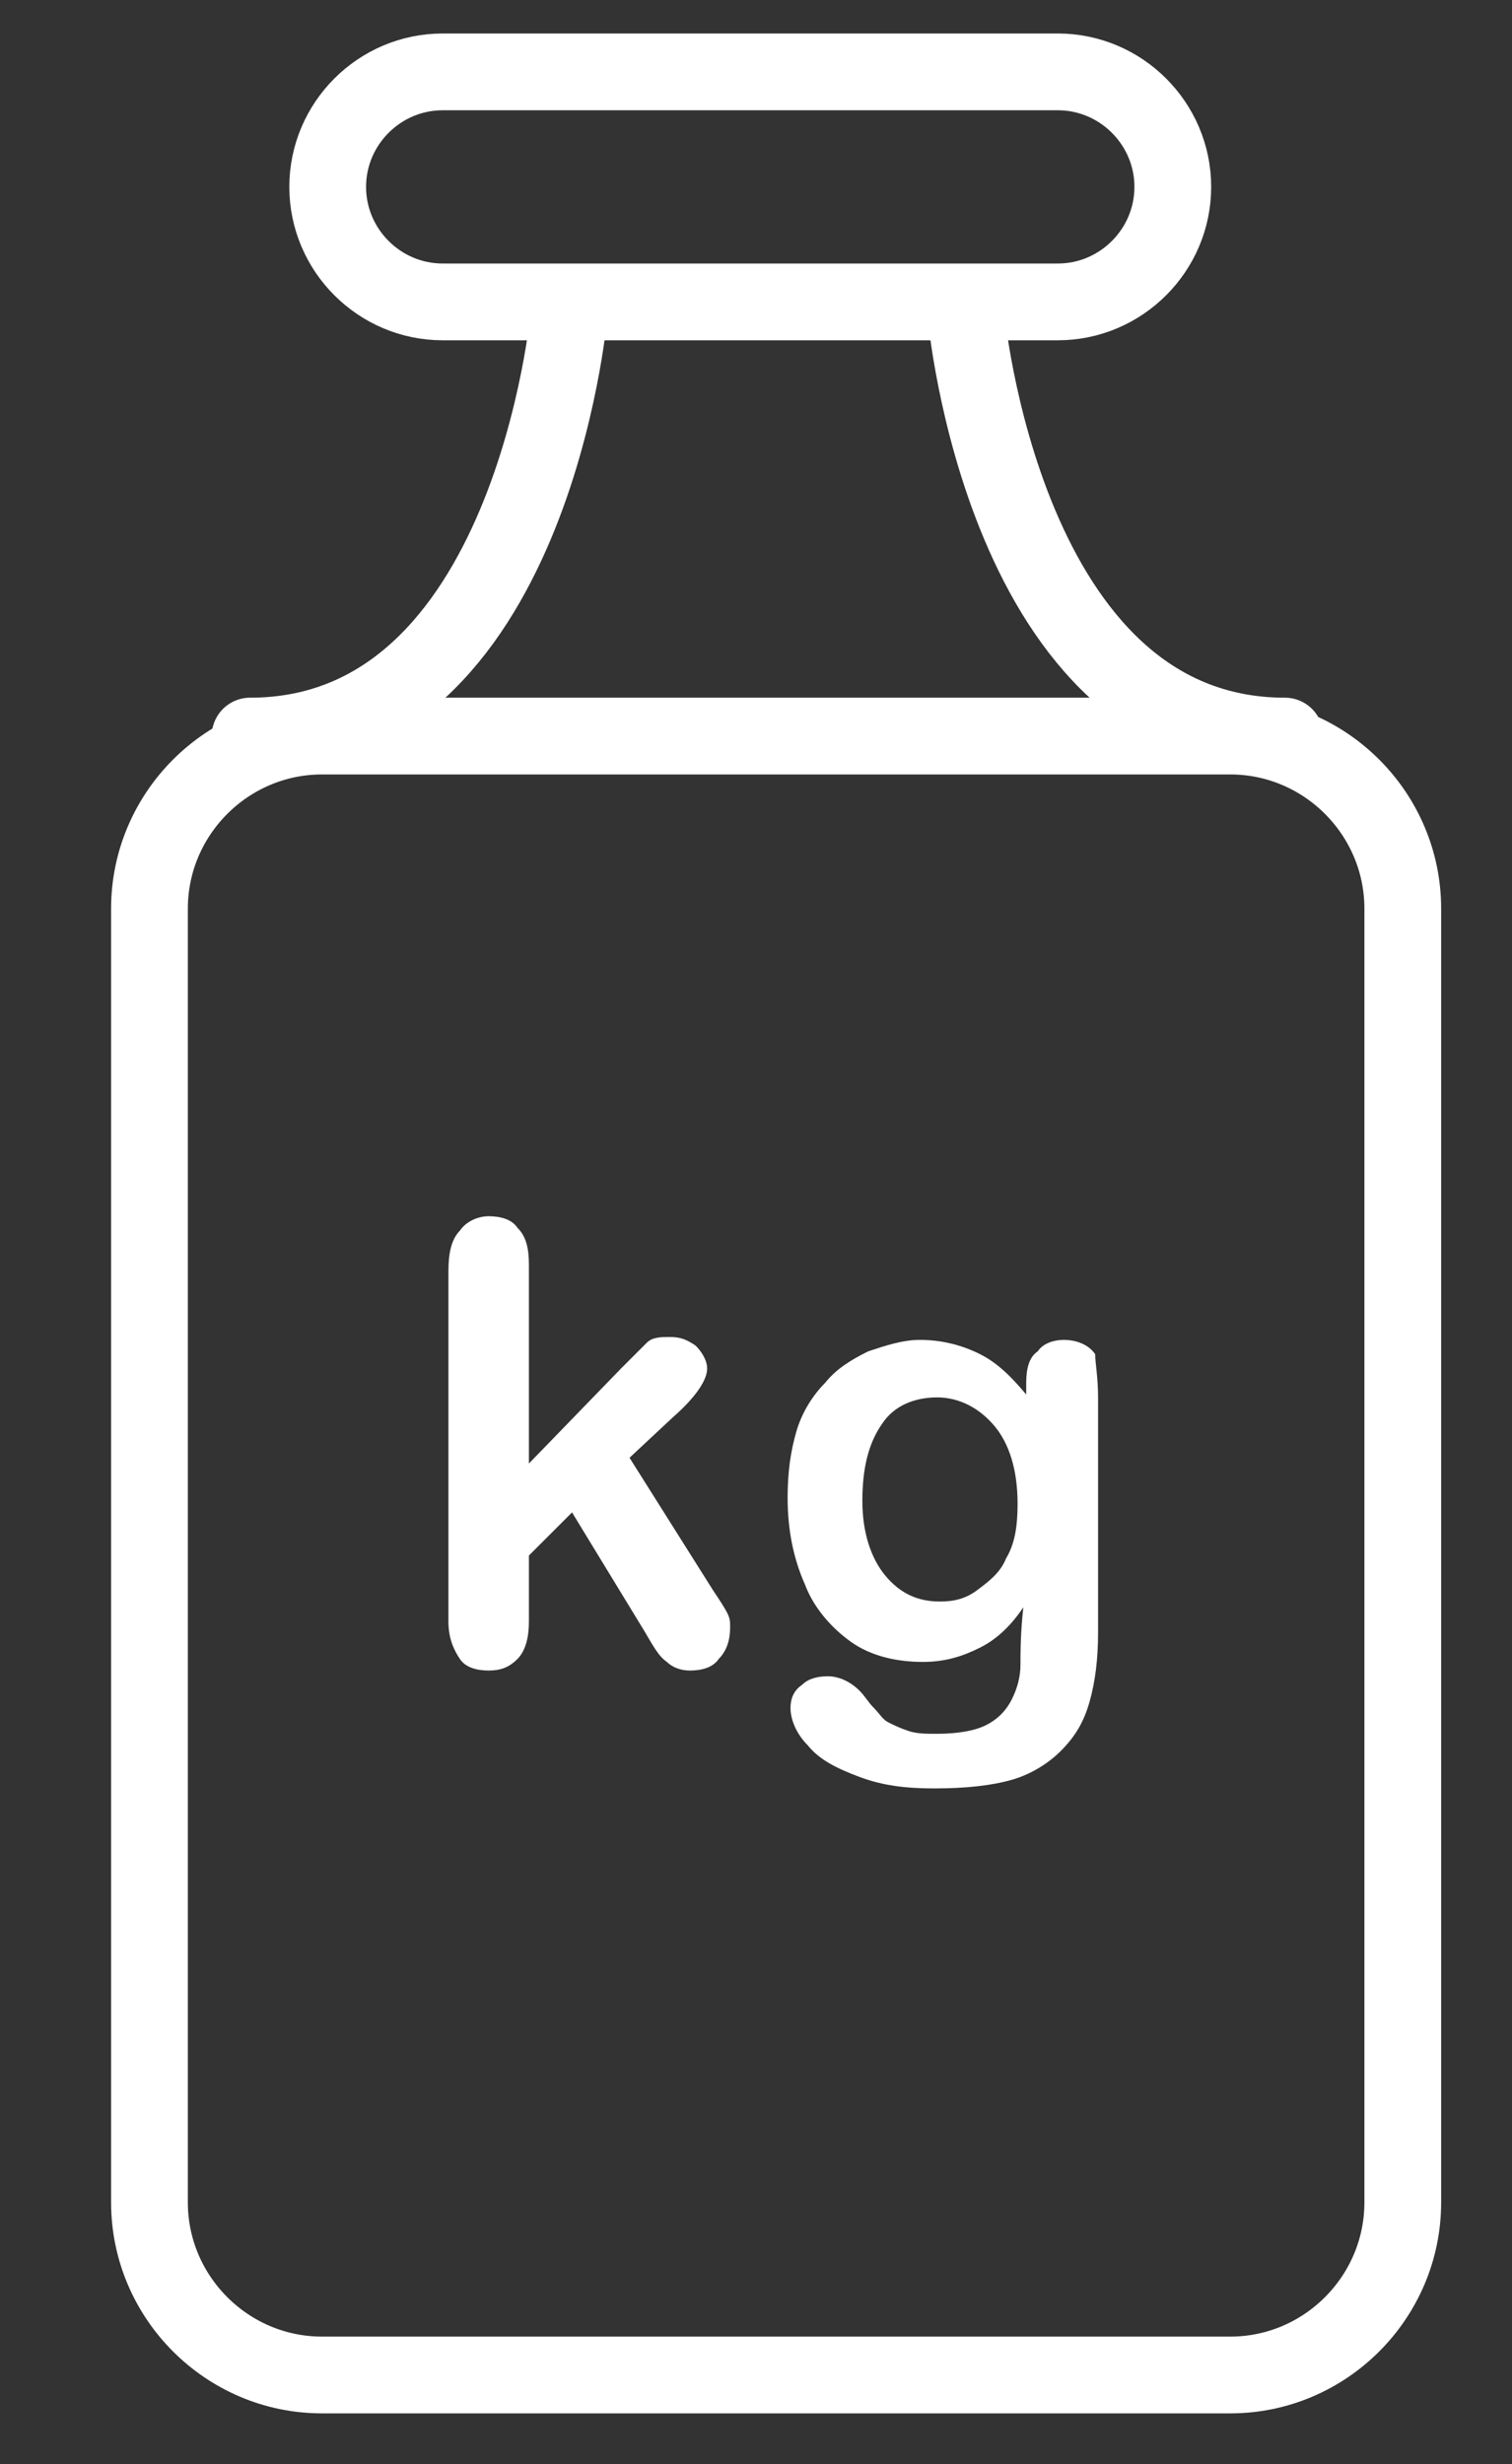
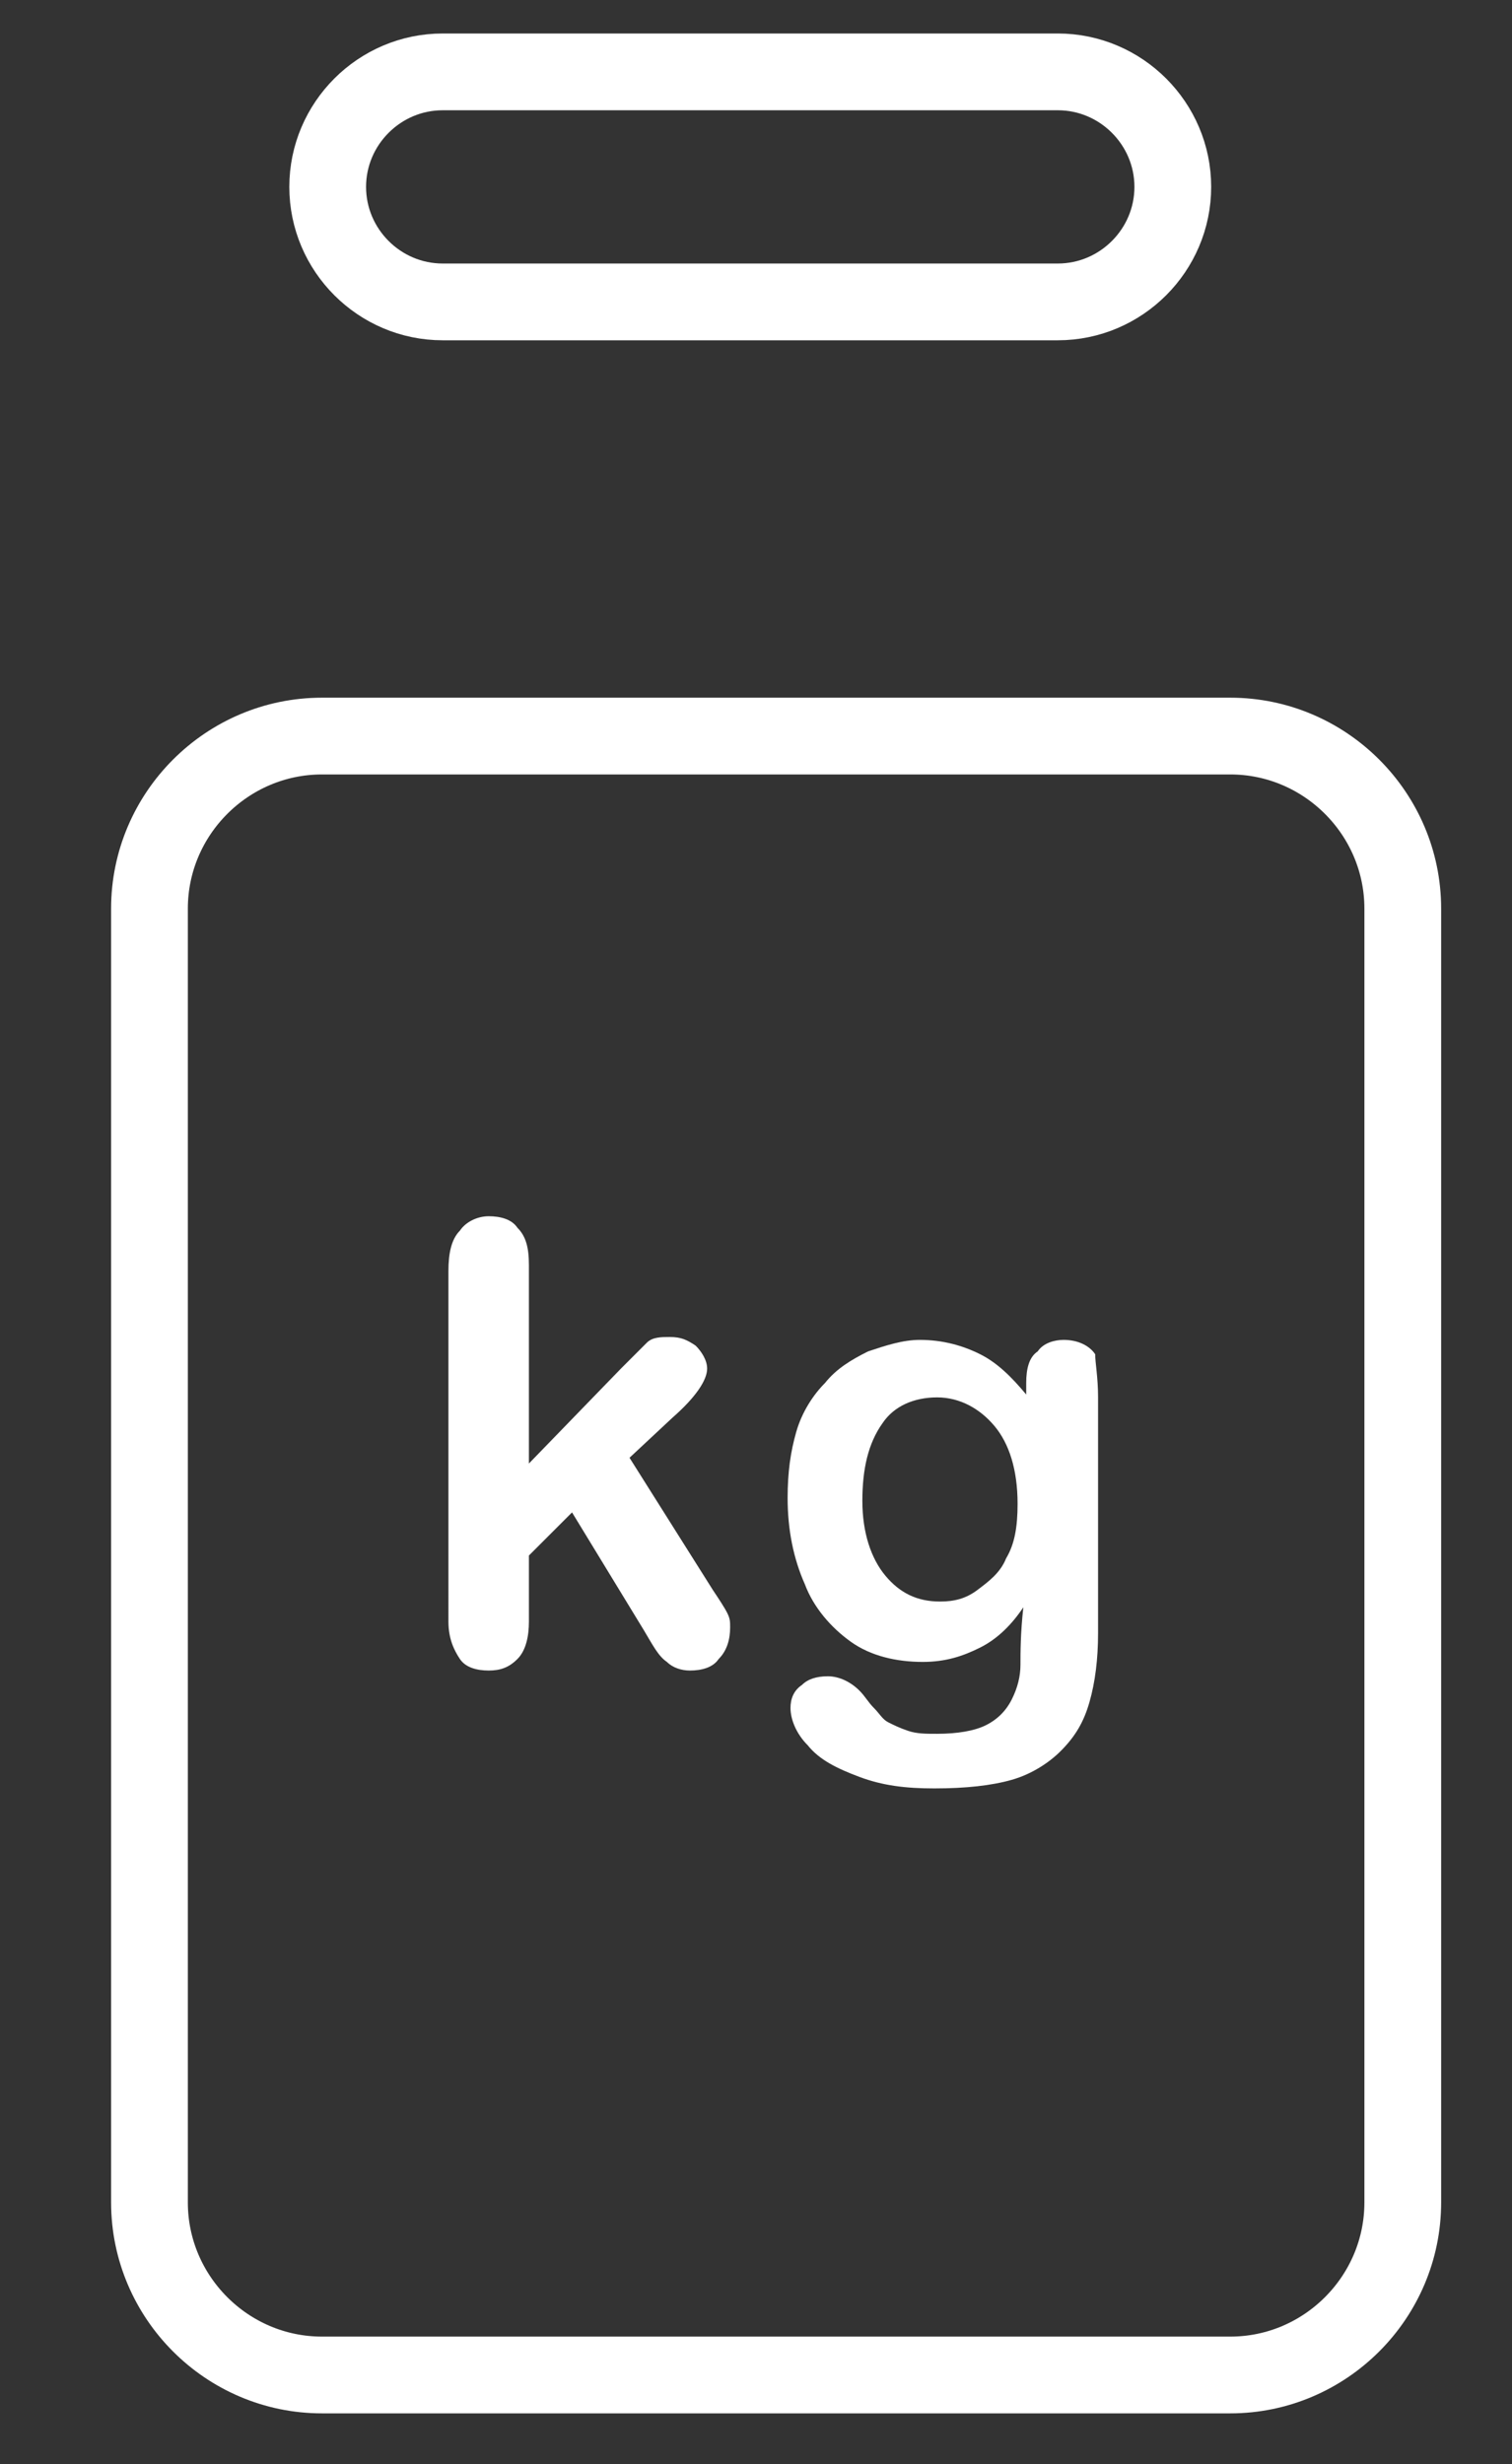
<svg xmlns="http://www.w3.org/2000/svg" version="1.1" id="Layer_1" x="0px" y="0px" width="52.6px" height="85.7px" viewBox="0 0 52.6 85.7" style="enable-background:new 0 0 52.6 85.7;" xml:space="preserve">
  <rect x="0" y="0" width="52.6" height="85.7" fill="#333333" stroke="none" />
  <style type="text/css">
	.st0{fill:none;stroke:#FFFFFF;stroke-width:2.67;stroke-linecap:round;stroke-linejoin:round;stroke-miterlimit:10;}
	.st1{fill:#FFFFFF;}
</style>
-   <path class="st0" d="M19.8,10.9c0,0-1.3,14.7-11.1,14.7" />
-   <path class="st0" d="M33.6,10.9c0,0,1.3,14.7,11.1,14.7" />
  <path class="st0" d="M42.8,82.6H11.2c-3.3,0-6-2.7-6-6v-45c0-3.3,2.7-6,6-6h31.6c3.3,0,6,2.7,6,6v45C48.8,79.9,46.1,82.6,42.8,82.6z  " />
  <path class="st0" d="M36.8,10.5H15.4c-2.2,0-4-1.8-4-4v0c0-2.2,1.8-4,4-4h21.4c2.2,0,4,1.8,4,4v0C40.8,8.7,39,10.5,36.8,10.5z" />
  <g>
    <path class="st1" d="M22.4,56.7l-2.5-4.1l-1.5,1.5v2.3c0,0.5-0.1,1-0.4,1.3s-0.6,0.4-1,0.4c-0.4,0-0.8-0.1-1-0.4   c-0.2-0.3-0.4-0.7-0.4-1.3V44.2c0-0.6,0.1-1.1,0.4-1.4c0.2-0.3,0.6-0.5,1-0.5c0.4,0,0.8,0.1,1,0.4c0.3,0.3,0.4,0.7,0.4,1.3v6.9   l3.2-3.3c0.4-0.4,0.7-0.7,0.9-0.9c0.2-0.2,0.5-0.2,0.8-0.2c0.4,0,0.6,0.1,0.9,0.3c0.2,0.2,0.4,0.5,0.4,0.8c0,0.4-0.4,1-1.2,1.7   l-1.5,1.4l2.9,4.6c0.2,0.3,0.4,0.6,0.5,0.8c0.1,0.2,0.1,0.3,0.1,0.5c0,0.4-0.1,0.8-0.4,1.1c-0.2,0.3-0.6,0.4-1,0.4   c-0.3,0-0.6-0.1-0.8-0.3C22.9,57.6,22.7,57.2,22.4,56.7z" />
    <path class="st1" d="M38.2,48.6v8.2c0,0.9-0.1,1.7-0.3,2.4c-0.2,0.7-0.5,1.2-1,1.7c-0.4,0.4-1,0.8-1.7,1c-0.7,0.2-1.6,0.3-2.7,0.3   c-1,0-1.8-0.1-2.6-0.4c-0.8-0.3-1.4-0.6-1.8-1.1c-0.4-0.4-0.6-0.9-0.6-1.3c0-0.3,0.1-0.6,0.4-0.8c0.2-0.2,0.5-0.3,0.9-0.3   c0.4,0,0.8,0.2,1.1,0.5c0.2,0.2,0.3,0.4,0.5,0.6c0.2,0.2,0.3,0.4,0.5,0.5c0.2,0.1,0.4,0.2,0.7,0.3c0.3,0.1,0.6,0.1,1,0.1   c0.7,0,1.3-0.1,1.7-0.3c0.4-0.2,0.7-0.5,0.9-0.9c0.2-0.4,0.3-0.8,0.3-1.2c0-0.4,0-1.1,0.1-2c-0.4,0.6-0.9,1.1-1.5,1.4   c-0.6,0.3-1.2,0.5-2,0.5c-0.9,0-1.8-0.2-2.5-0.7c-0.7-0.5-1.3-1.2-1.6-2c-0.4-0.9-0.6-1.9-0.6-3c0-0.9,0.1-1.6,0.3-2.3   c0.2-0.7,0.6-1.3,1-1.7c0.4-0.5,0.9-0.8,1.5-1.1c0.6-0.2,1.2-0.4,1.8-0.4c0.8,0,1.5,0.2,2.1,0.5c0.6,0.3,1.1,0.8,1.6,1.4v-0.4   c0-0.5,0.1-0.9,0.4-1.1c0.2-0.3,0.6-0.4,0.9-0.4c0.5,0,0.9,0.2,1.1,0.5C38.1,47.4,38.2,47.9,38.2,48.6z M30,52.2   c0,1.1,0.3,2,0.8,2.6c0.5,0.6,1.1,0.9,1.9,0.9c0.5,0,0.9-0.1,1.3-0.4c0.4-0.3,0.8-0.6,1-1.1c0.3-0.5,0.4-1.1,0.4-1.9   c0-1.2-0.3-2.1-0.8-2.7c-0.5-0.6-1.2-1-2-1c-0.8,0-1.5,0.3-1.9,0.9C30.2,50.2,30,51.1,30,52.2z" />
  </g>
</svg>